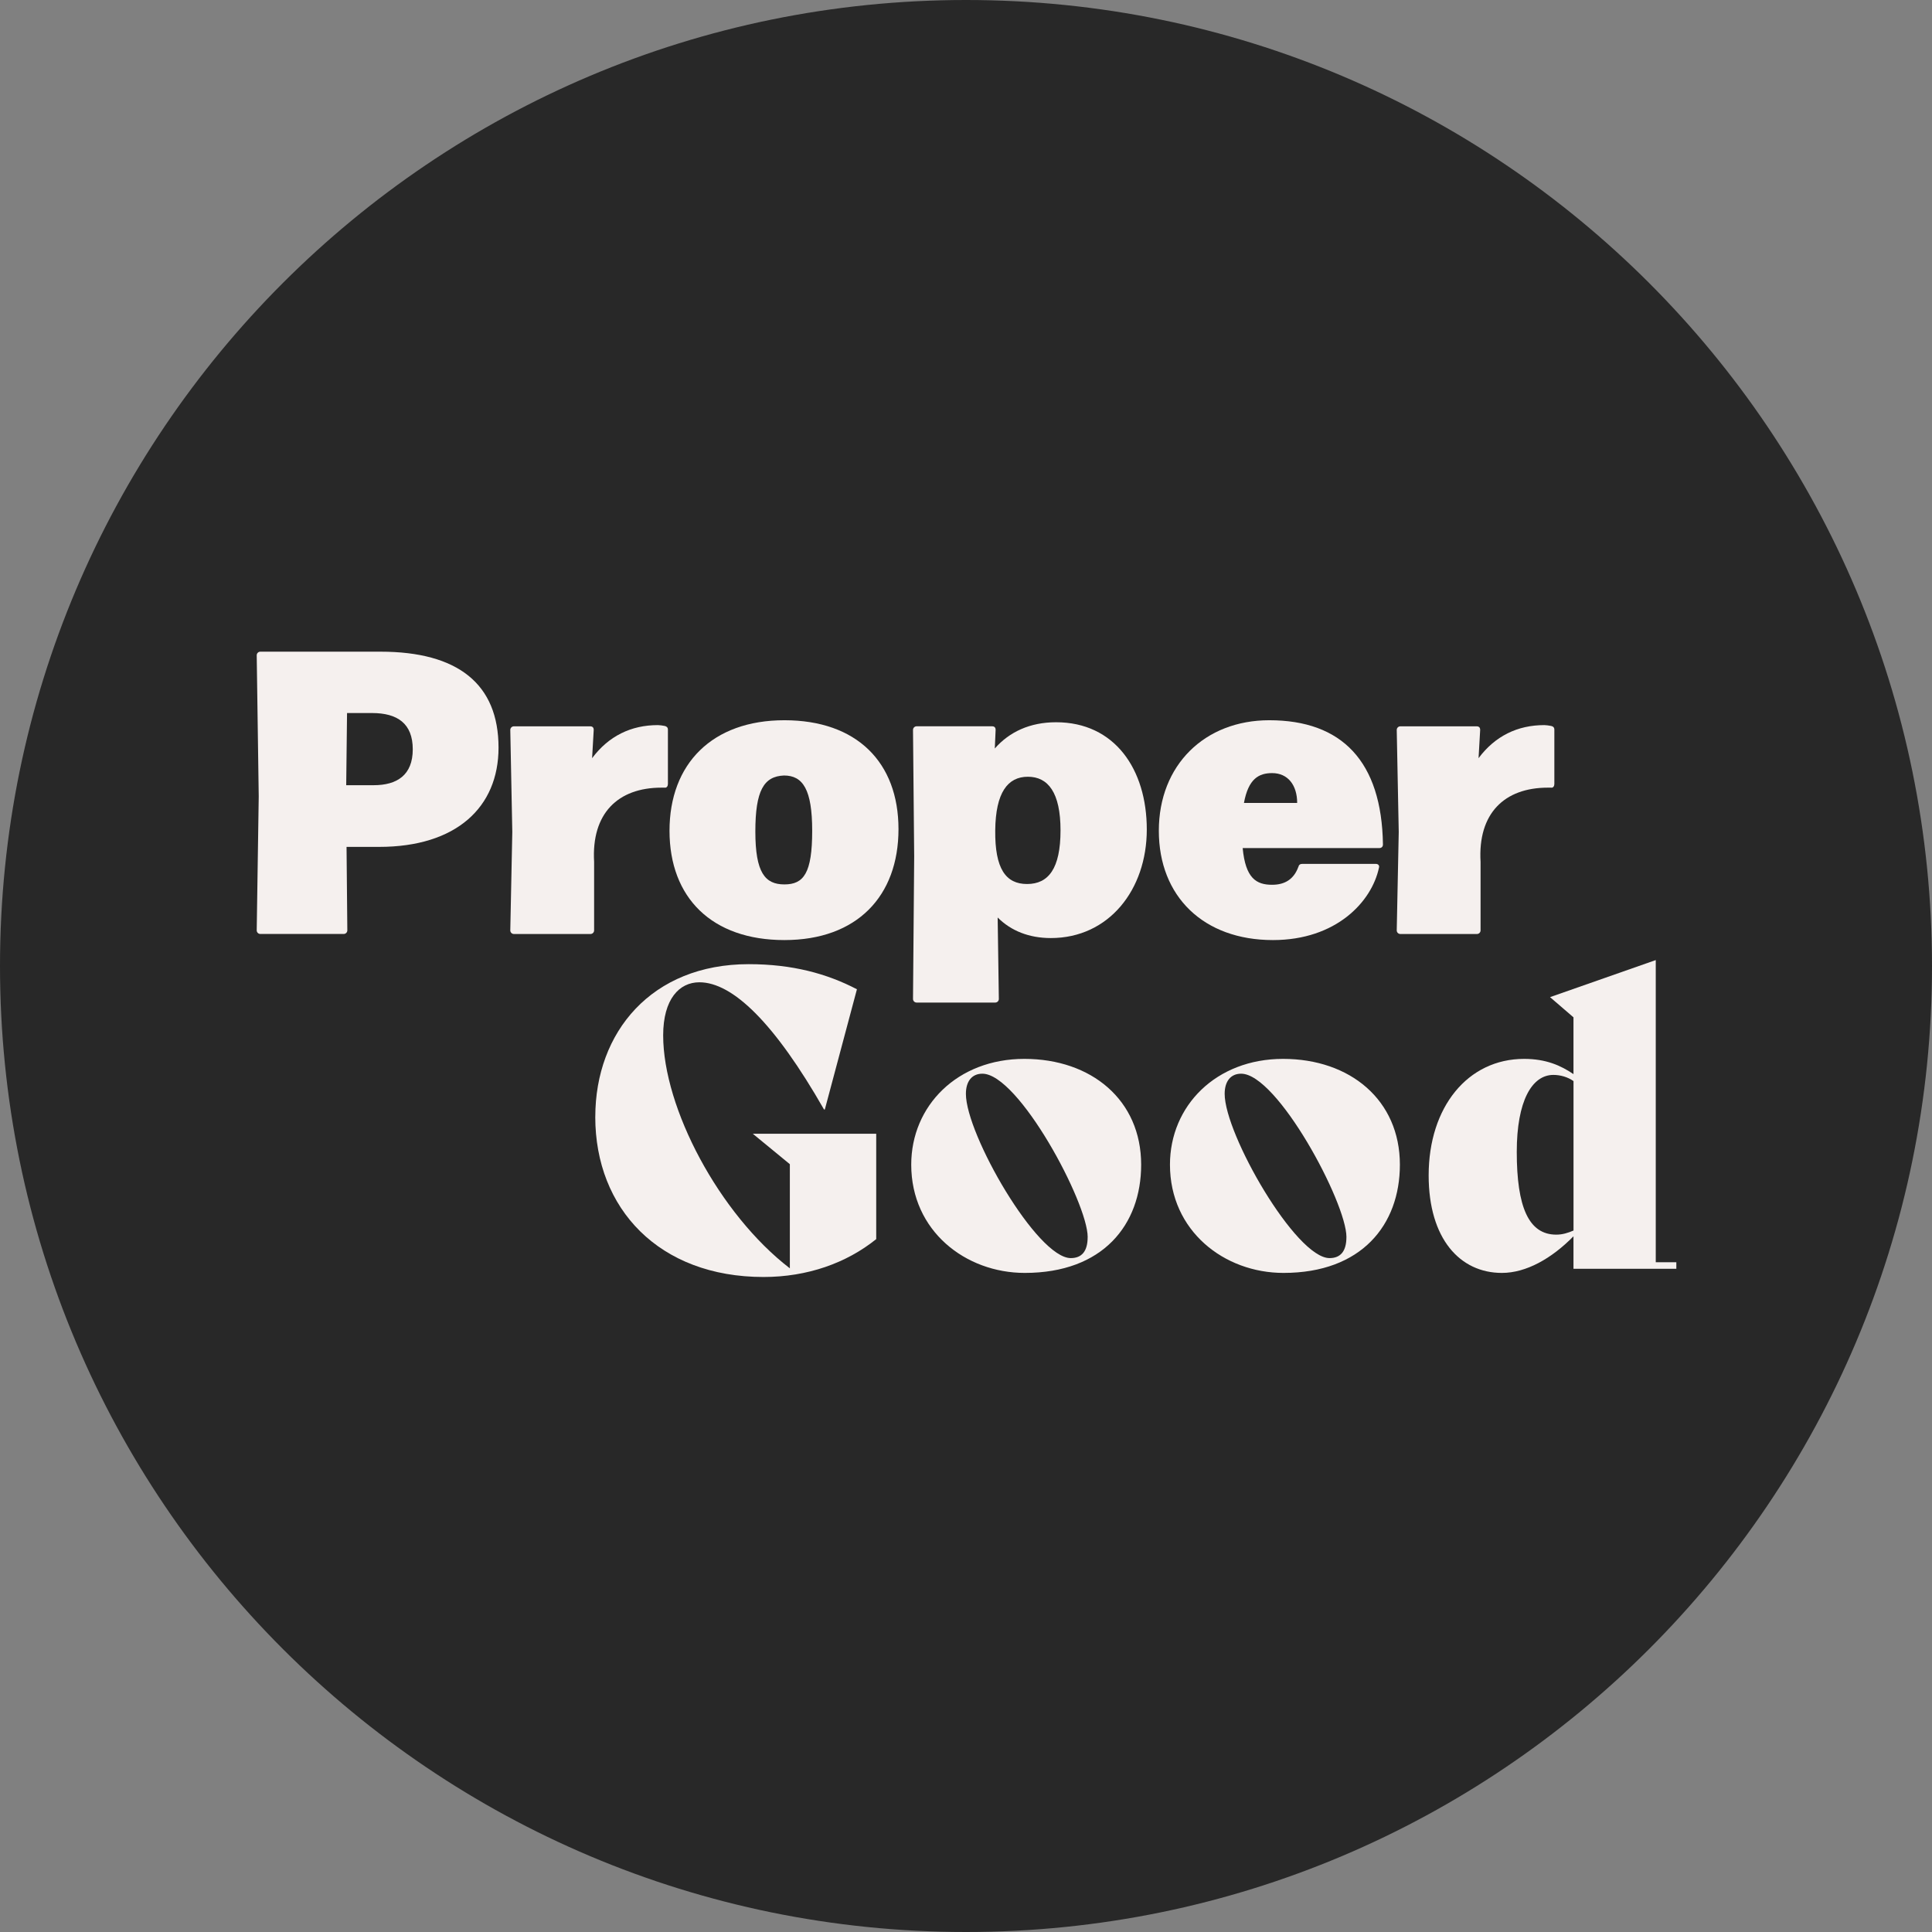
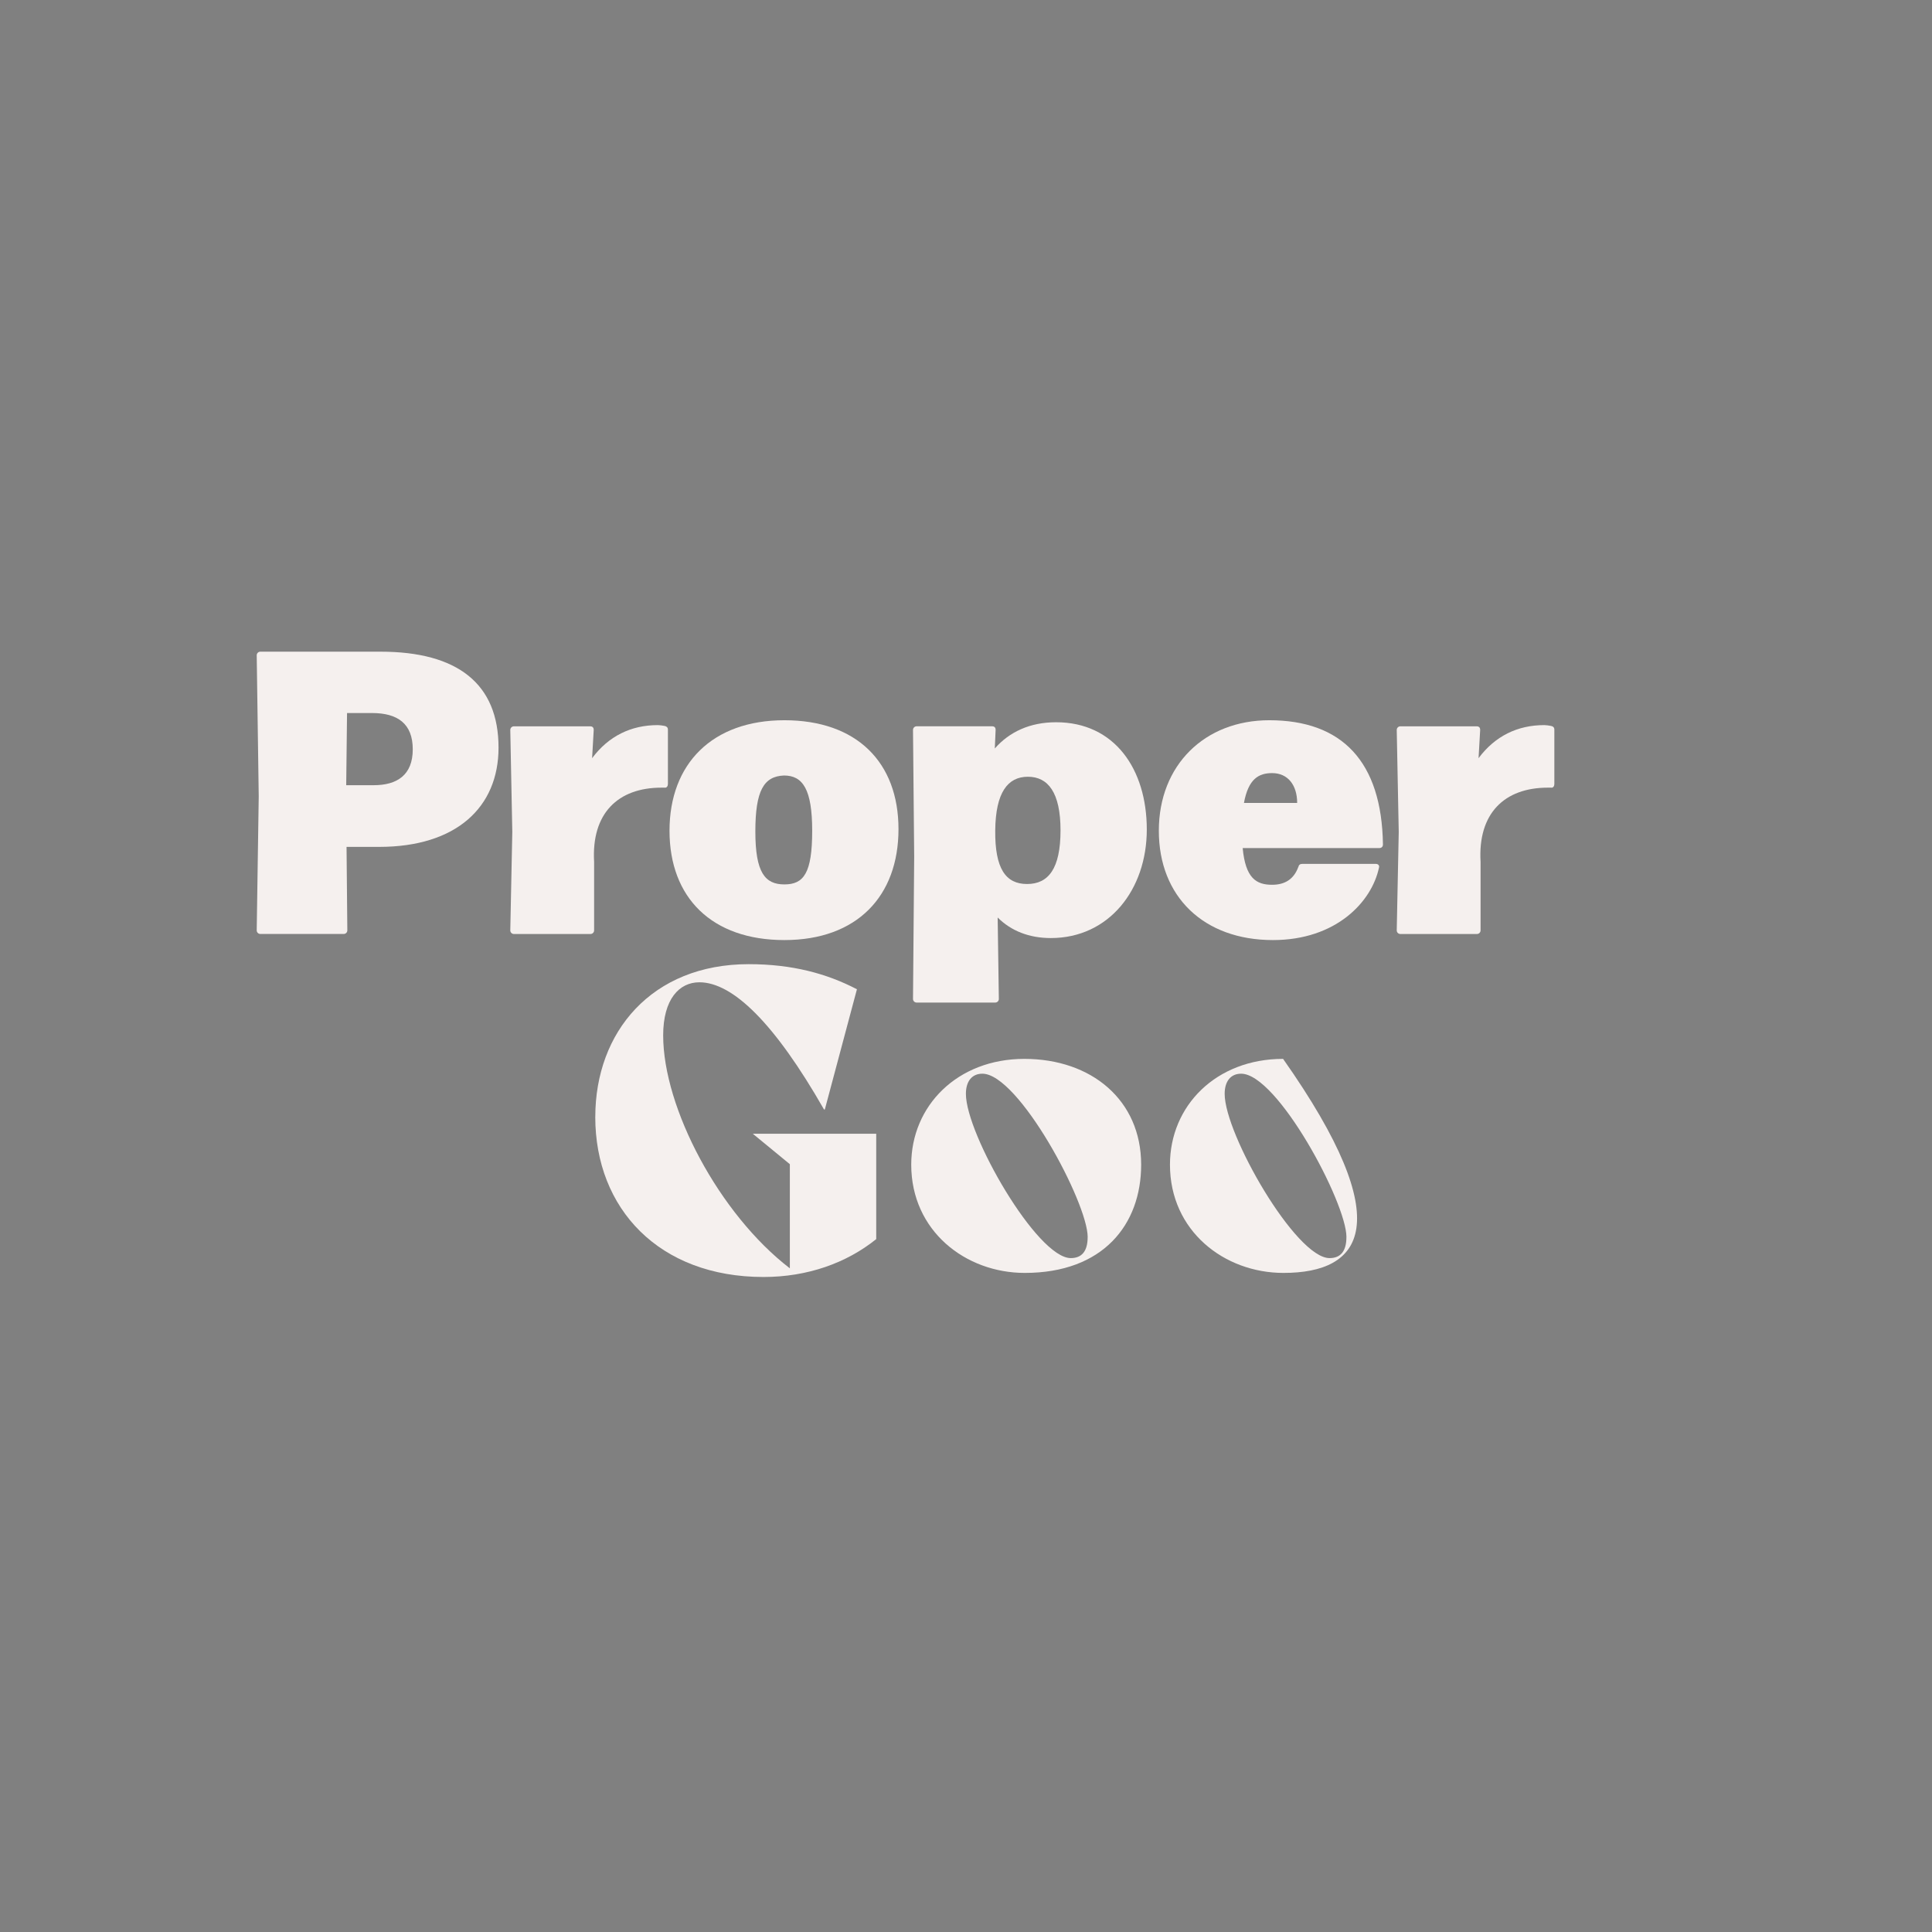
<svg xmlns="http://www.w3.org/2000/svg" width="121" height="121" viewBox="0 0 121 121" fill="none">
  <rect x="0" y="0" width="121" height="121" fill="#808080" stroke="none" />
  <g clip-path="url(#clip0_1_234)">
-     <path d="M60.5 0C93.914 0 121 27.086 121 60.5C121 93.914 93.914 121 60.5 121C27.086 121 0 93.914 0 60.5C0 27.086 27.086 0 60.5 0Z" fill="#282828" />
    <path d="M16.305 40.814H23.827C28.675 40.814 31.223 42.834 31.223 46.825C31.223 50.562 28.572 53.04 23.749 53.04H21.704L21.753 58.267C21.753 58.393 21.652 58.494 21.526 58.494H16.305C16.179 58.494 16.078 58.393 16.078 58.267L16.204 49.882L16.078 41.041C16.078 40.915 16.179 40.814 16.305 40.814ZM21.685 49.177H23.4C24.864 49.177 25.851 48.546 25.851 46.93C25.851 45.314 24.893 44.657 23.301 44.657H21.735L21.683 49.177H21.685Z" fill="#F5F0EE" />
    <path d="M37.209 58.27C37.209 58.395 37.108 58.496 36.982 58.496H32.186C32.06 58.496 31.959 58.395 31.959 58.27L32.085 52.106L31.959 45.716C31.959 45.59 32.06 45.489 32.186 45.489H36.958C37.11 45.489 37.184 45.564 37.184 45.716L37.083 47.485C38.118 46.095 39.53 45.413 41.198 45.413C41.324 45.413 41.476 45.438 41.627 45.465C41.752 45.489 41.831 45.566 41.831 45.691V49.103C41.831 49.229 41.756 49.354 41.627 49.33H41.425C38.699 49.33 37.032 50.946 37.209 53.978V58.272V58.27Z" fill="#F5F0EE" />
    <path d="M41.931 52.03C41.931 47.835 44.607 45.108 49.128 45.108C53.648 45.108 56.272 47.734 56.272 51.929C56.272 56.124 53.673 58.876 49.128 58.876C44.582 58.876 41.931 56.223 41.931 52.028M50.867 52.03C50.867 49.451 50.288 48.569 49.101 48.569C47.839 48.621 47.307 49.505 47.307 52.08C47.307 54.654 47.913 55.39 49.126 55.39C50.338 55.39 50.867 54.683 50.867 52.03Z" fill="#F5F0EE" />
    <path d="M71.823 51.954C71.823 55.718 69.45 58.75 65.814 58.75C64.452 58.75 63.316 58.297 62.483 57.462L62.557 62.563C62.557 62.689 62.456 62.79 62.331 62.79H57.408C57.282 62.79 57.181 62.689 57.181 62.563L57.255 53.646L57.181 45.714C57.181 45.588 57.282 45.487 57.408 45.487H62.128C62.281 45.487 62.355 45.562 62.355 45.714L62.304 46.877C63.213 45.84 64.501 45.234 66.142 45.234C69.803 45.234 71.823 48.165 71.823 51.952M66.42 52.005C66.42 49.631 65.637 48.647 64.375 48.647C63.114 48.647 62.355 49.633 62.331 52.005C62.306 54.405 62.988 55.365 64.324 55.365C65.659 55.365 66.42 54.407 66.42 52.005Z" fill="#F5F0EE" />
    <path d="M81.317 54.304C81.342 54.151 81.443 54.104 81.569 54.104H86.162C86.314 54.104 86.413 54.205 86.361 54.355C85.908 56.476 83.686 58.876 79.722 58.876C75.381 58.876 72.577 56.149 72.577 52.03C72.577 47.912 75.455 45.108 79.495 45.108C84.04 45.108 86.539 47.683 86.613 52.888C86.613 53.04 86.512 53.114 86.386 53.114H77.828C78.005 55.009 78.685 55.413 79.67 55.413C80.478 55.413 81.033 55.06 81.311 54.302M77.908 50.288H81.241C81.241 49.177 80.662 48.419 79.674 48.419C78.84 48.419 78.186 48.771 77.908 50.288Z" fill="#F5F0EE" />
    <path d="M92.727 58.27C92.727 58.395 92.626 58.496 92.5 58.496H87.703C87.578 58.496 87.477 58.395 87.477 58.27L87.602 52.106L87.477 45.716C87.477 45.59 87.578 45.489 87.703 45.489H92.475C92.628 45.489 92.702 45.564 92.702 45.716L92.601 47.485C93.636 46.095 95.048 45.413 96.716 45.413C96.841 45.413 96.994 45.438 97.144 45.465C97.27 45.489 97.348 45.566 97.348 45.691V49.103C97.348 49.229 97.274 49.354 97.144 49.33H96.942C94.217 49.33 92.549 50.946 92.727 53.978V58.272V58.27Z" fill="#F5F0EE" />
    <path d="M37.283 69.949C37.283 64.639 40.812 60.385 46.893 60.385C49.624 60.385 51.789 60.978 53.669 61.957L51.659 69.485H51.607C48.515 64.072 45.887 61.52 43.801 61.52C42.54 61.52 41.534 62.578 41.534 64.845C41.534 69.382 45.038 76.032 49.468 79.435V72.913L47.149 71.007H54.877V77.605C53.022 79.099 50.575 79.977 47.819 79.977C41.276 79.977 37.281 75.698 37.281 69.949" fill="#F5F0EE" />
    <path d="M57.07 72.942C57.07 69.257 59.956 66.317 64.155 66.317C68.354 66.317 71.47 68.896 71.47 72.942C71.47 76.706 69.075 79.722 64.18 79.722C60.469 79.722 57.07 77.092 57.07 72.942ZM68.121 77.479C68.121 75.315 63.792 67.245 61.525 67.245C60.881 67.245 60.494 67.709 60.494 68.508C60.494 71.035 64.95 78.794 67.063 78.794C67.76 78.794 68.119 78.355 68.119 77.479" fill="#F5F0EE" />
-     <path d="M73.274 72.942C73.274 69.257 76.16 66.317 80.359 66.317C84.558 66.317 87.674 68.896 87.674 72.942C87.674 76.706 85.279 79.722 80.384 79.722C76.673 79.722 73.274 77.092 73.274 72.942ZM84.327 77.479C84.327 75.315 79.998 67.245 77.731 67.245C77.088 67.245 76.7 67.709 76.7 68.508C76.7 71.035 81.157 78.794 83.269 78.794C83.966 78.794 84.325 78.355 84.325 77.479" fill="#F5F0EE" />
-     <path d="M104.988 79.052V79.464H98.546V77.428C97.181 78.819 95.584 79.722 94.063 79.722C91.434 79.722 89.476 77.582 89.476 73.612C89.476 69.333 91.923 66.317 95.454 66.317C96.819 66.317 97.746 66.729 98.546 67.271V63.714L97.078 62.45L103.699 60.129V79.052H104.988ZM98.548 77.067V67.708C98.187 67.451 97.724 67.321 97.287 67.321C95.947 67.321 94.994 68.945 94.994 72.142C94.994 75.597 95.74 77.325 97.468 77.325C97.855 77.325 98.189 77.221 98.55 77.067" fill="#F5F0EE" />
+     <path d="M73.274 72.942C73.274 69.257 76.16 66.317 80.359 66.317C87.674 76.706 85.279 79.722 80.384 79.722C76.673 79.722 73.274 77.092 73.274 72.942ZM84.327 77.479C84.327 75.315 79.998 67.245 77.731 67.245C77.088 67.245 76.7 67.709 76.7 68.508C76.7 71.035 81.157 78.794 83.269 78.794C83.966 78.794 84.325 78.355 84.325 77.479" fill="#F5F0EE" />
  </g>
  <defs>
    <clipPath id="clip0_1_234">
      <rect width="121" height="121" fill="white" />
    </clipPath>
  </defs>
</svg>